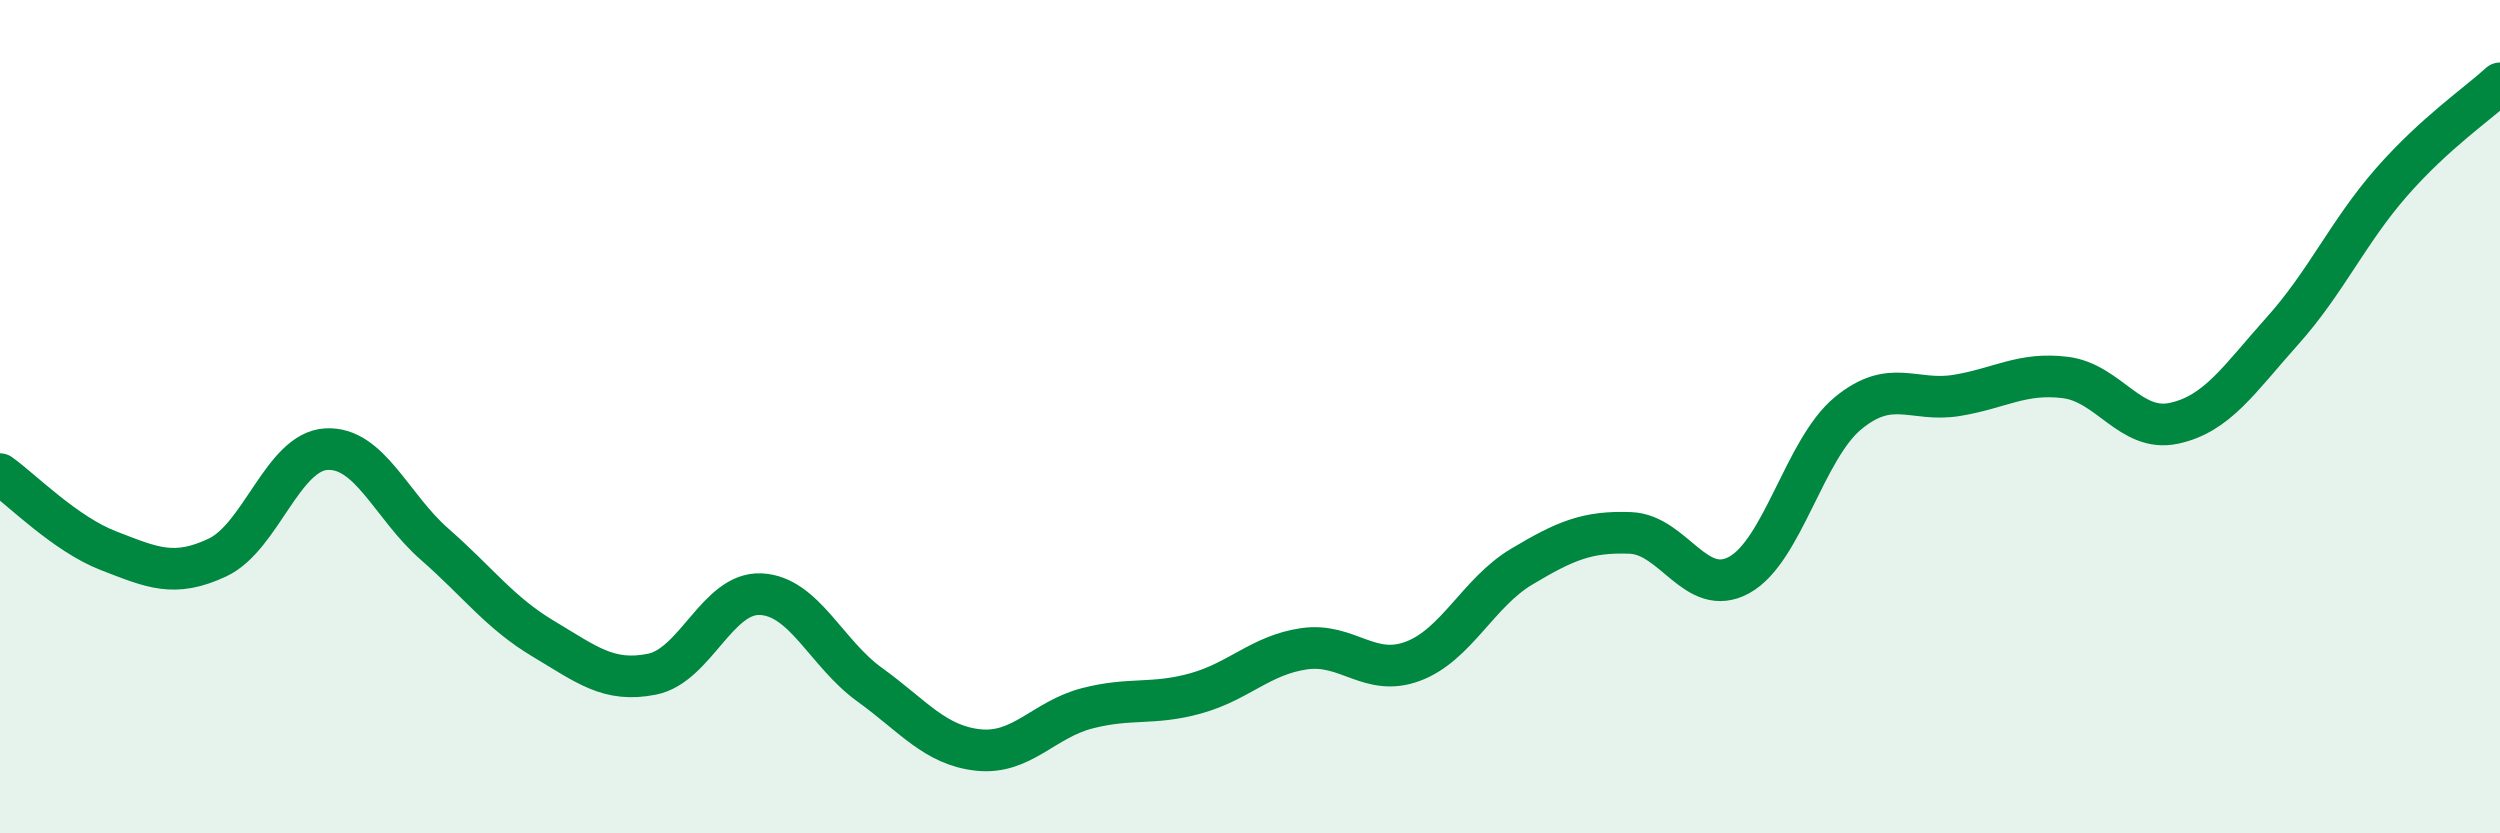
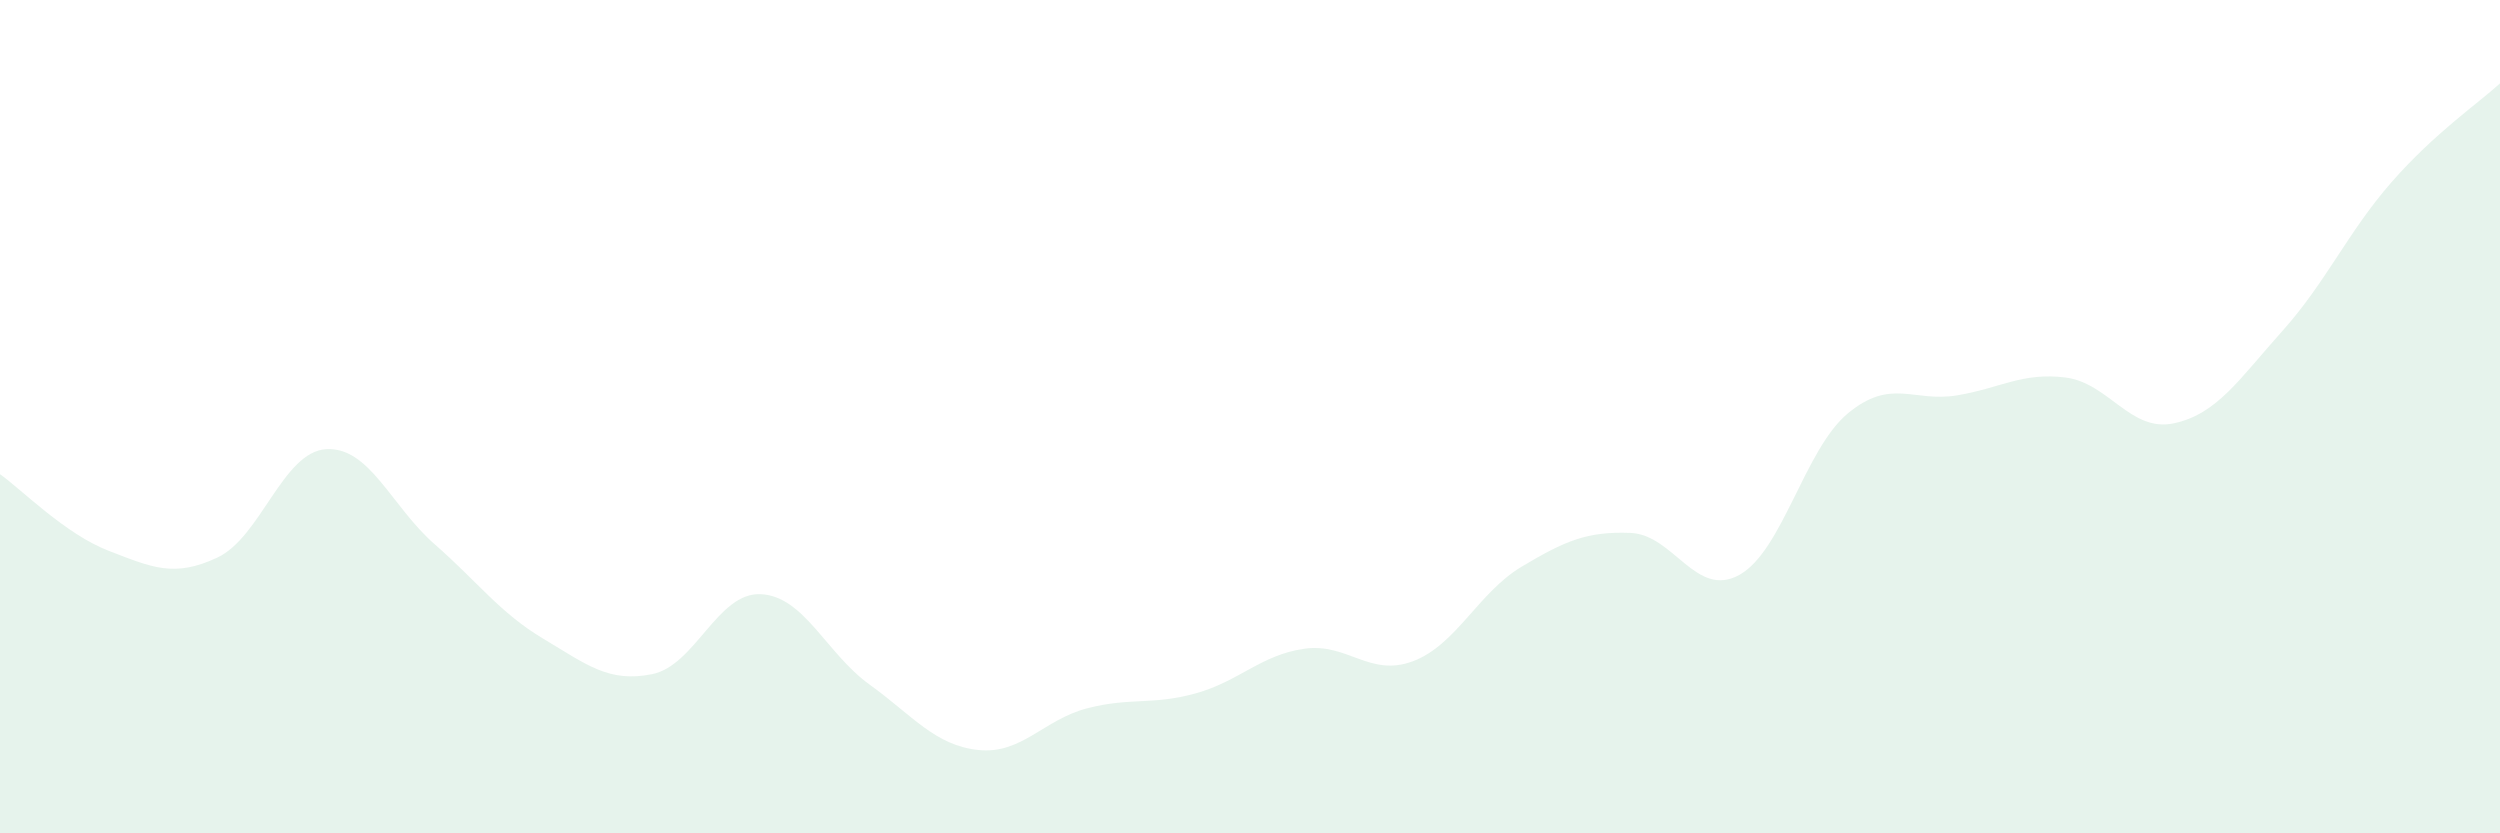
<svg xmlns="http://www.w3.org/2000/svg" width="60" height="20" viewBox="0 0 60 20">
  <path d="M 0,11.38 C 0.52,11.75 1.57,12.82 2.61,13.22 C 3.65,13.62 4.18,13.87 5.22,13.38 C 6.26,12.89 6.79,10.84 7.83,10.78 C 8.87,10.72 9.39,12.15 10.43,13.06 C 11.47,13.97 12,14.71 13.04,15.33 C 14.08,15.95 14.61,16.39 15.65,16.18 C 16.69,15.97 17.22,14.21 18.26,14.26 C 19.3,14.31 19.83,15.68 20.87,16.43 C 21.91,17.18 22.44,17.89 23.48,18 C 24.52,18.11 25.05,17.27 26.09,17 C 27.13,16.73 27.66,16.93 28.7,16.64 C 29.74,16.35 30.26,15.72 31.3,15.57 C 32.34,15.42 32.87,16.26 33.91,15.87 C 34.95,15.48 35.48,14.22 36.52,13.6 C 37.56,12.98 38.09,12.75 39.13,12.79 C 40.17,12.83 40.7,14.37 41.74,13.8 C 42.78,13.23 43.31,10.78 44.35,9.92 C 45.39,9.06 45.92,9.66 46.96,9.49 C 48,9.32 48.53,8.93 49.57,9.06 C 50.61,9.19 51.13,10.38 52.17,10.16 C 53.21,9.94 53.74,9.1 54.78,7.94 C 55.82,6.78 56.35,5.57 57.39,4.38 C 58.43,3.19 59.48,2.48 60,2L60 20L0 20Z" fill="#008740" opacity="0.1" stroke-linecap="round" stroke-linejoin="round" />
-   <path d="M 0,11.38 C 0.52,11.75 1.57,12.82 2.61,13.22 C 3.65,13.62 4.18,13.87 5.22,13.38 C 6.26,12.89 6.79,10.84 7.83,10.78 C 8.87,10.72 9.39,12.15 10.43,13.06 C 11.47,13.97 12,14.71 13.04,15.33 C 14.08,15.95 14.61,16.39 15.65,16.18 C 16.69,15.97 17.22,14.21 18.26,14.26 C 19.3,14.31 19.83,15.68 20.87,16.43 C 21.91,17.18 22.44,17.89 23.48,18 C 24.52,18.11 25.05,17.27 26.09,17 C 27.13,16.73 27.66,16.93 28.7,16.64 C 29.74,16.35 30.26,15.72 31.3,15.57 C 32.34,15.42 32.87,16.26 33.91,15.87 C 34.95,15.48 35.48,14.22 36.52,13.6 C 37.56,12.98 38.09,12.75 39.13,12.79 C 40.17,12.83 40.7,14.37 41.74,13.8 C 42.78,13.23 43.31,10.78 44.35,9.92 C 45.39,9.06 45.92,9.66 46.96,9.49 C 48,9.32 48.53,8.93 49.57,9.06 C 50.61,9.19 51.13,10.38 52.17,10.16 C 53.21,9.94 53.74,9.1 54.78,7.94 C 55.82,6.78 56.35,5.57 57.39,4.38 C 58.43,3.19 59.48,2.48 60,2" stroke="#008740" stroke-width="1" fill="none" stroke-linecap="round" stroke-linejoin="round" />
</svg>